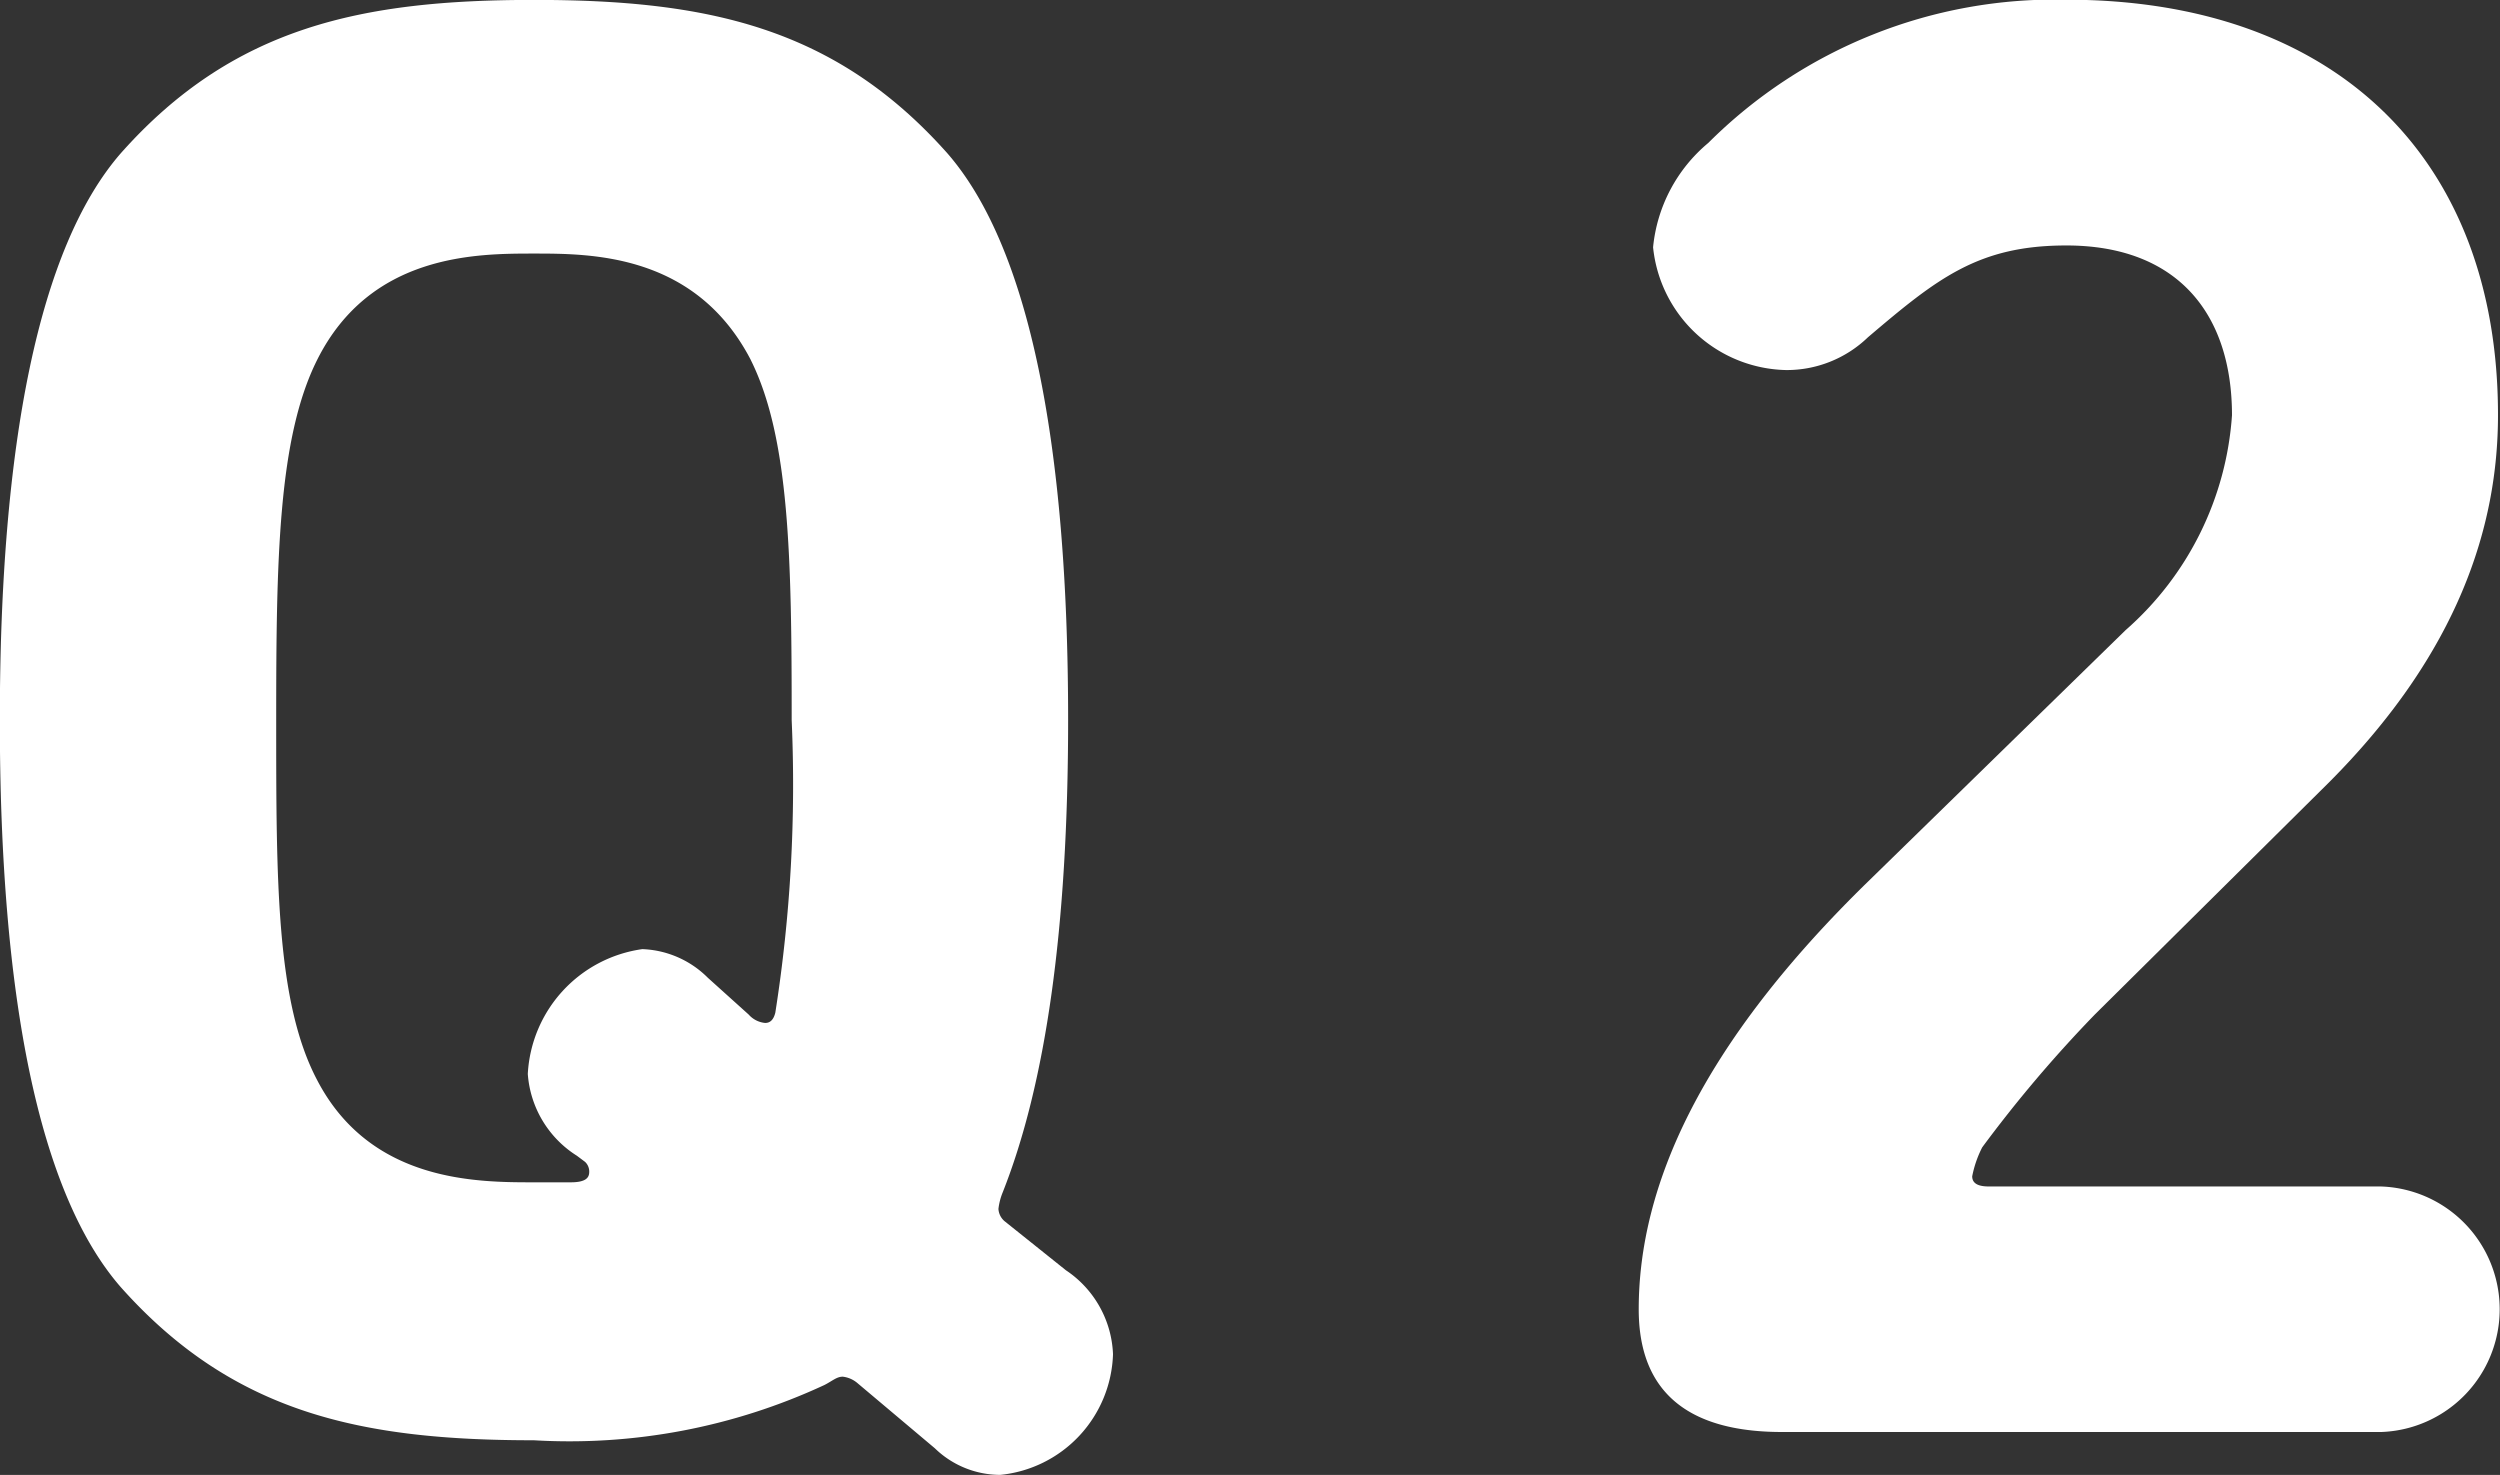
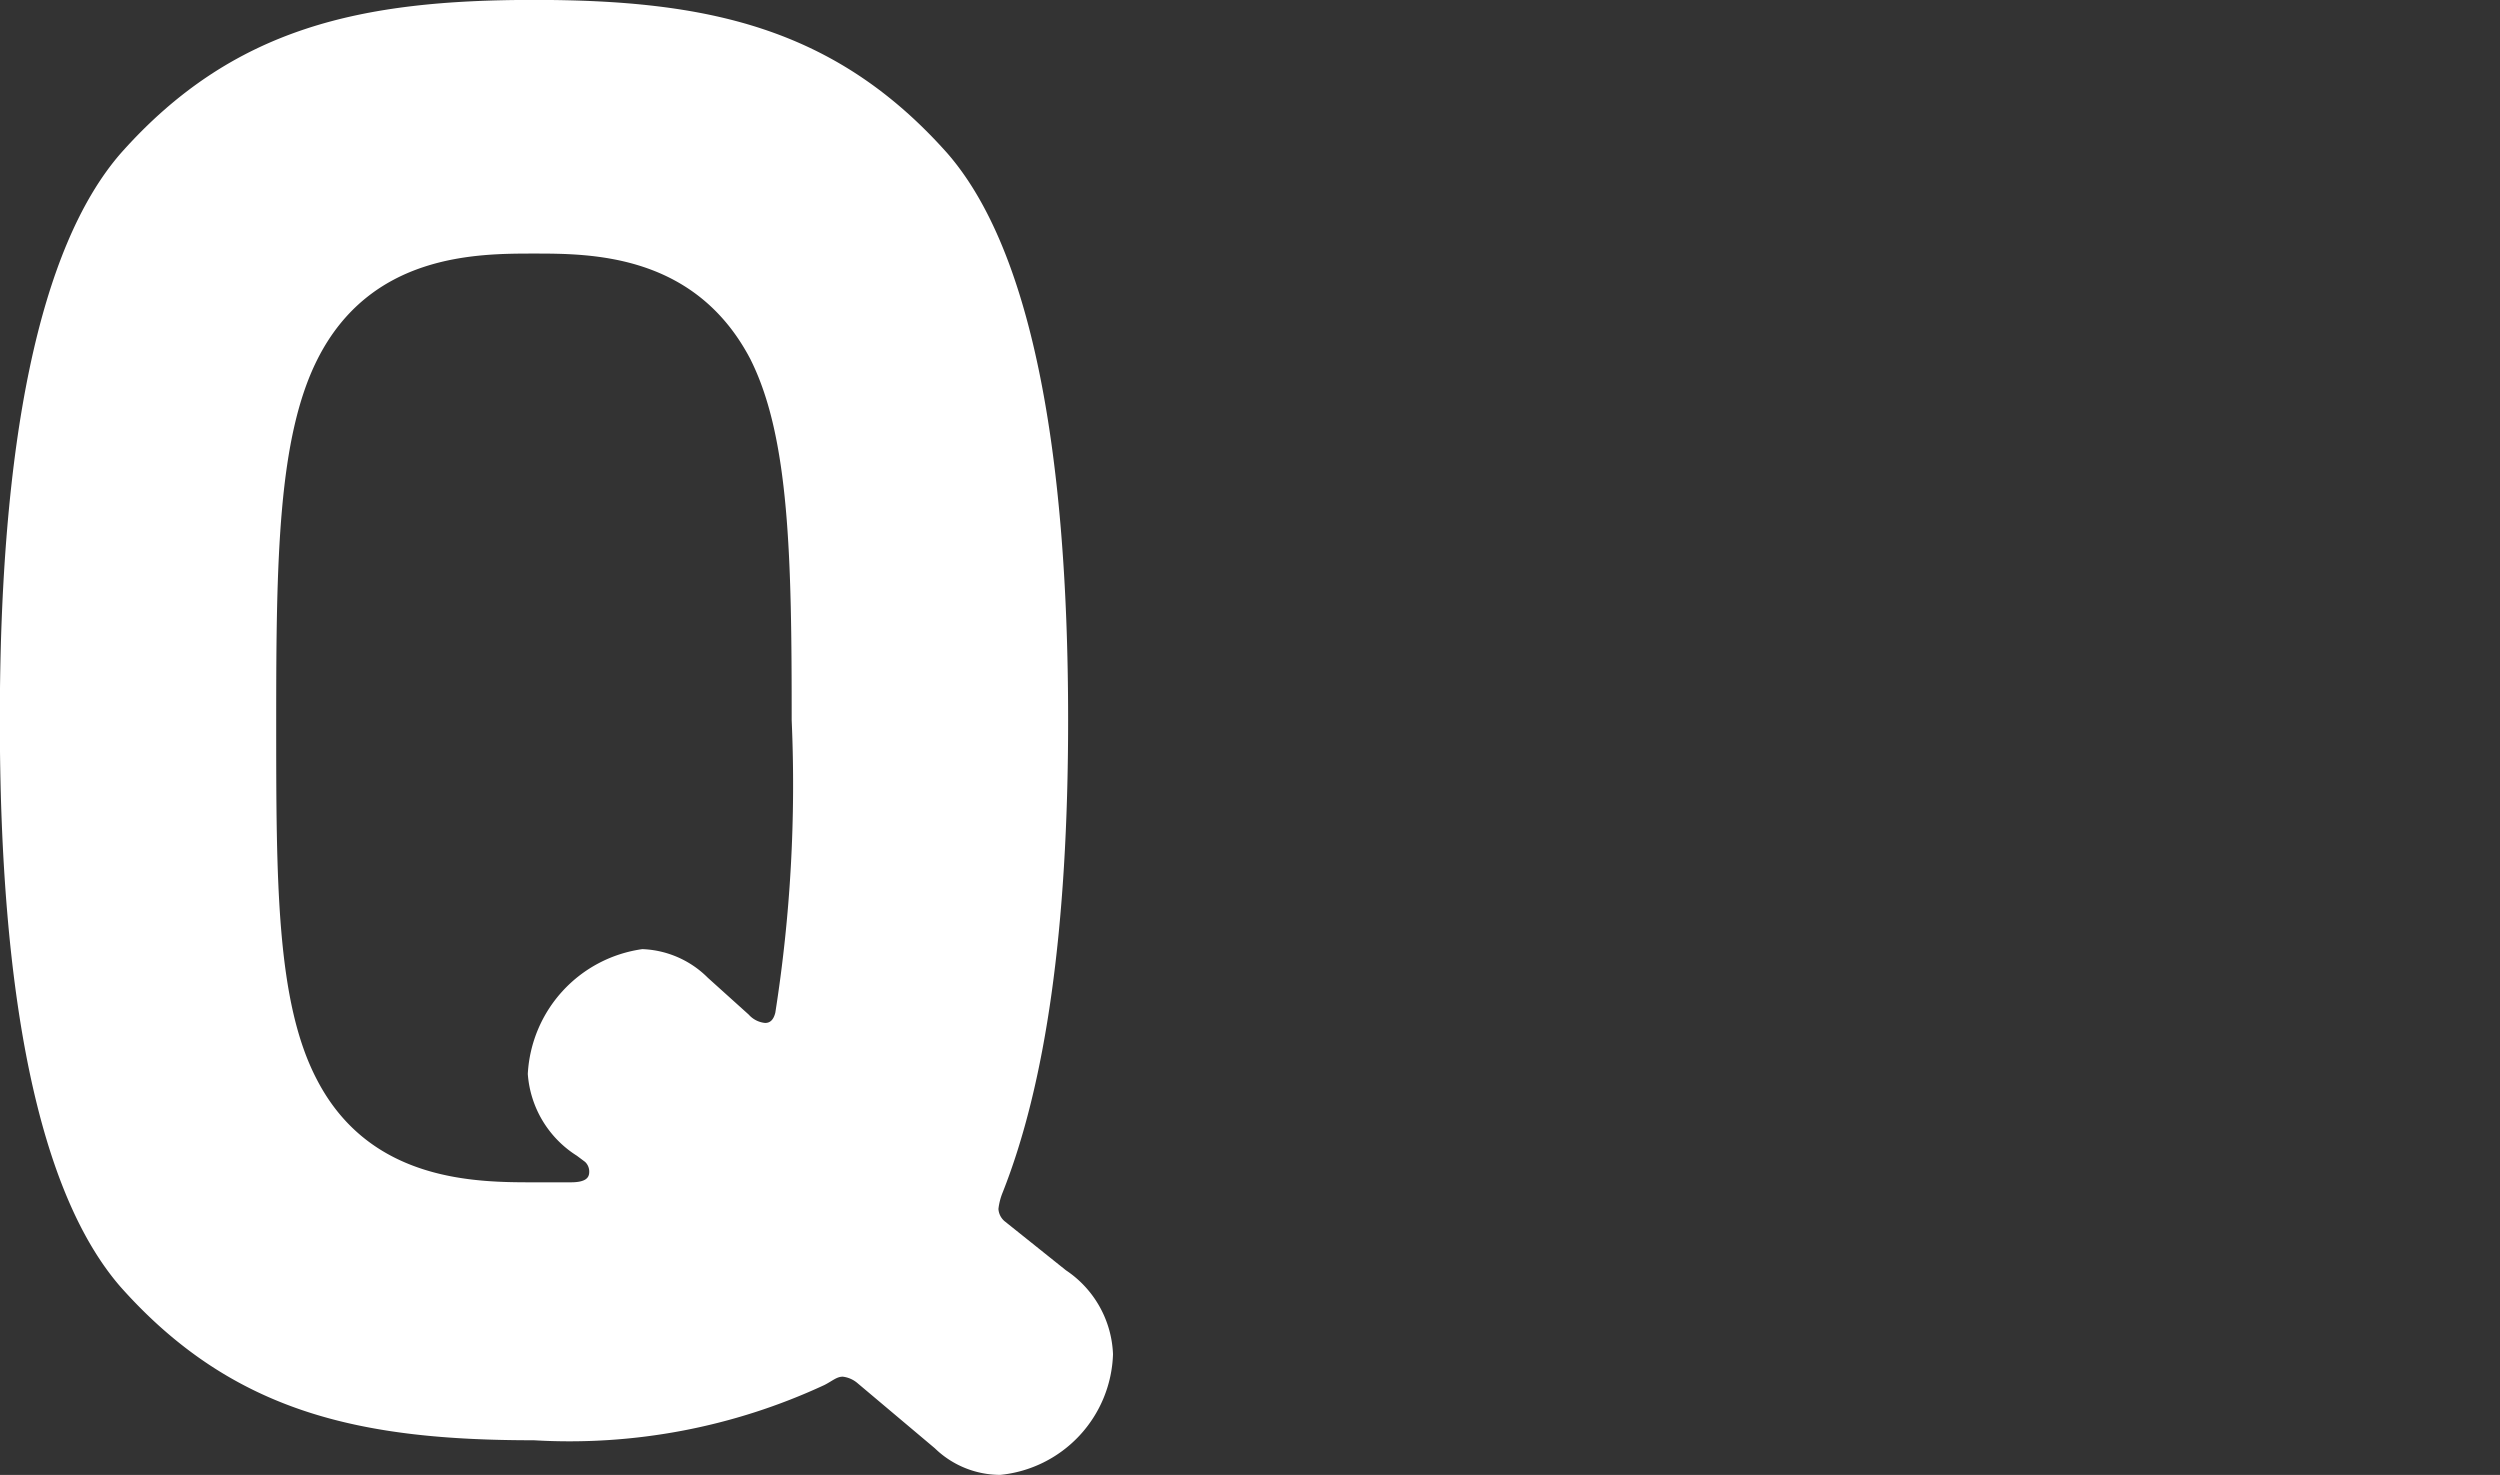
<svg xmlns="http://www.w3.org/2000/svg" width="59.876" height="35.326" viewBox="0 0 59.876 35.326">
  <rect x="0" y="0" width="59.876" height="35.326" fill="#333333" stroke="none" />
  <g id="Q2" transform="translate(-2475.19 -1146.827)">
    <path id="パス_998" data-name="パス 998" d="M2478.081,1150.5c2.695-3.038,5.782-3.675,9.9-3.675s7.2.637,9.9,3.675c1.96,2.253,2.891,6.957,2.891,13.571,0,5-.539,8.722-1.569,11.319a1.489,1.489,0,0,0-.1.391.417.417,0,0,0,.147.294l1.47,1.176a2.534,2.534,0,0,1,1.127,2.009,3,3,0,0,1-2.7,2.891,2.252,2.252,0,0,1-1.567-.637l-1.862-1.568a.659.659,0,0,0-.343-.147c-.147,0-.245.1-.441.2a14.49,14.49,0,0,1-6.957,1.323c-4.116,0-7.2-.637-9.9-3.674-1.96-2.254-2.891-6.958-2.891-13.573S2476.121,1152.755,2478.081,1150.5Zm15.091,4.948c-1.322-2.548-3.821-2.548-5.193-2.548s-3.92,0-5.194,2.548c-.931,1.862-.98,4.753-.98,8.623s0,6.762.98,8.623c1.274,2.45,3.821,2.45,5.194,2.45h.881c.343,0,.442-.1.442-.245a.317.317,0,0,0-.1-.245l-.195-.146a2.529,2.529,0,0,1-1.176-1.96,3.19,3.19,0,0,1,2.743-2.989,2.336,2.336,0,0,1,1.569.686l.979.882a.6.6,0,0,0,.393.2c.1,0,.195-.05.244-.245a35.191,35.191,0,0,0,.392-7.007C2494.152,1160.2,2494.1,1157.312,2493.172,1155.45Z" fill="#fff" />
-     <path id="パス_999" data-name="パス 999" d="M2522.425,1175c0,.244.294.244.441.244h9.359a2.942,2.942,0,0,1,0,5.88h-14.357c-2.694,0-3.43-1.372-3.43-2.939,0-2.941,1.471-6.321,5.489-10.241l6.173-6.026a7.523,7.523,0,0,0,2.547-5.145c0-2.45-1.322-4.067-3.968-4.067-2.107,0-3.087.784-4.752,2.2a2.8,2.8,0,0,1-1.96.784,3.272,3.272,0,0,1-3.185-2.94,3.722,3.722,0,0,1,1.322-2.5,11.748,11.748,0,0,1,8.575-3.43c6.467,0,10.339,3.821,10.339,9.946,0,2.646-.932,5.684-4.068,8.82l-5.585,5.536a31.384,31.384,0,0,0-2.7,3.184A2.626,2.626,0,0,0,2522.425,1175Z" fill="#fff" />
  </g>
</svg>